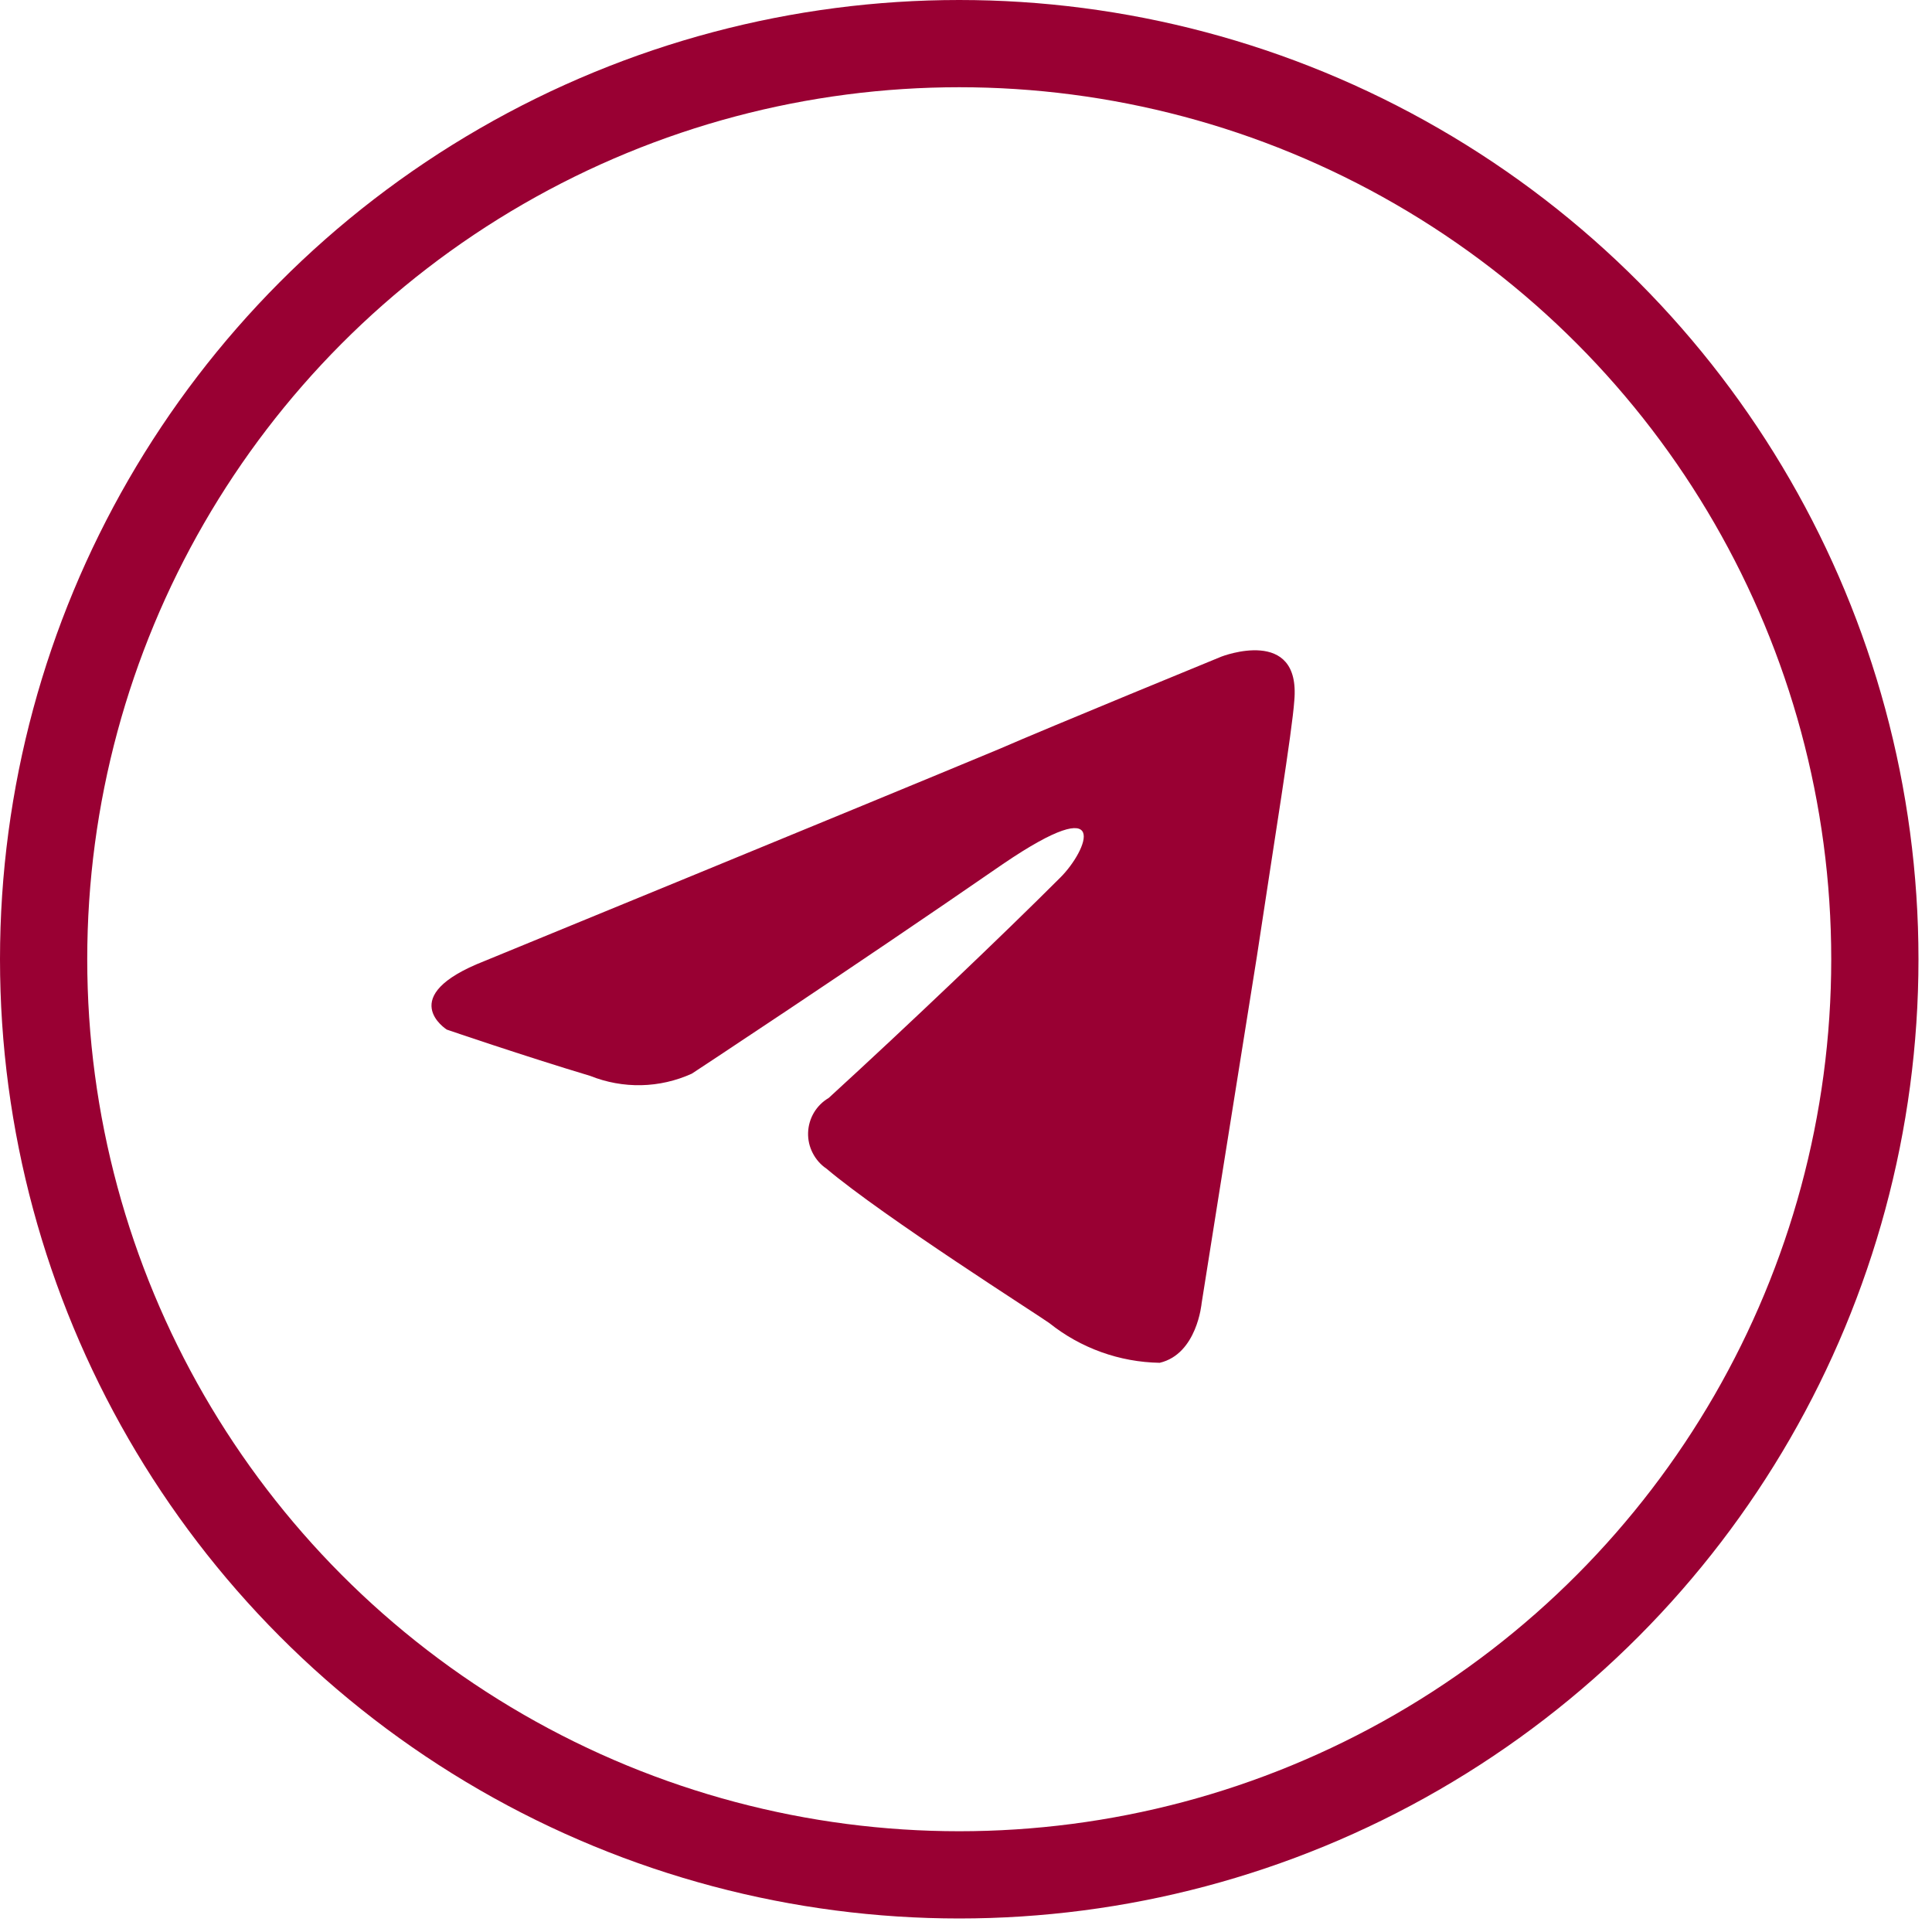
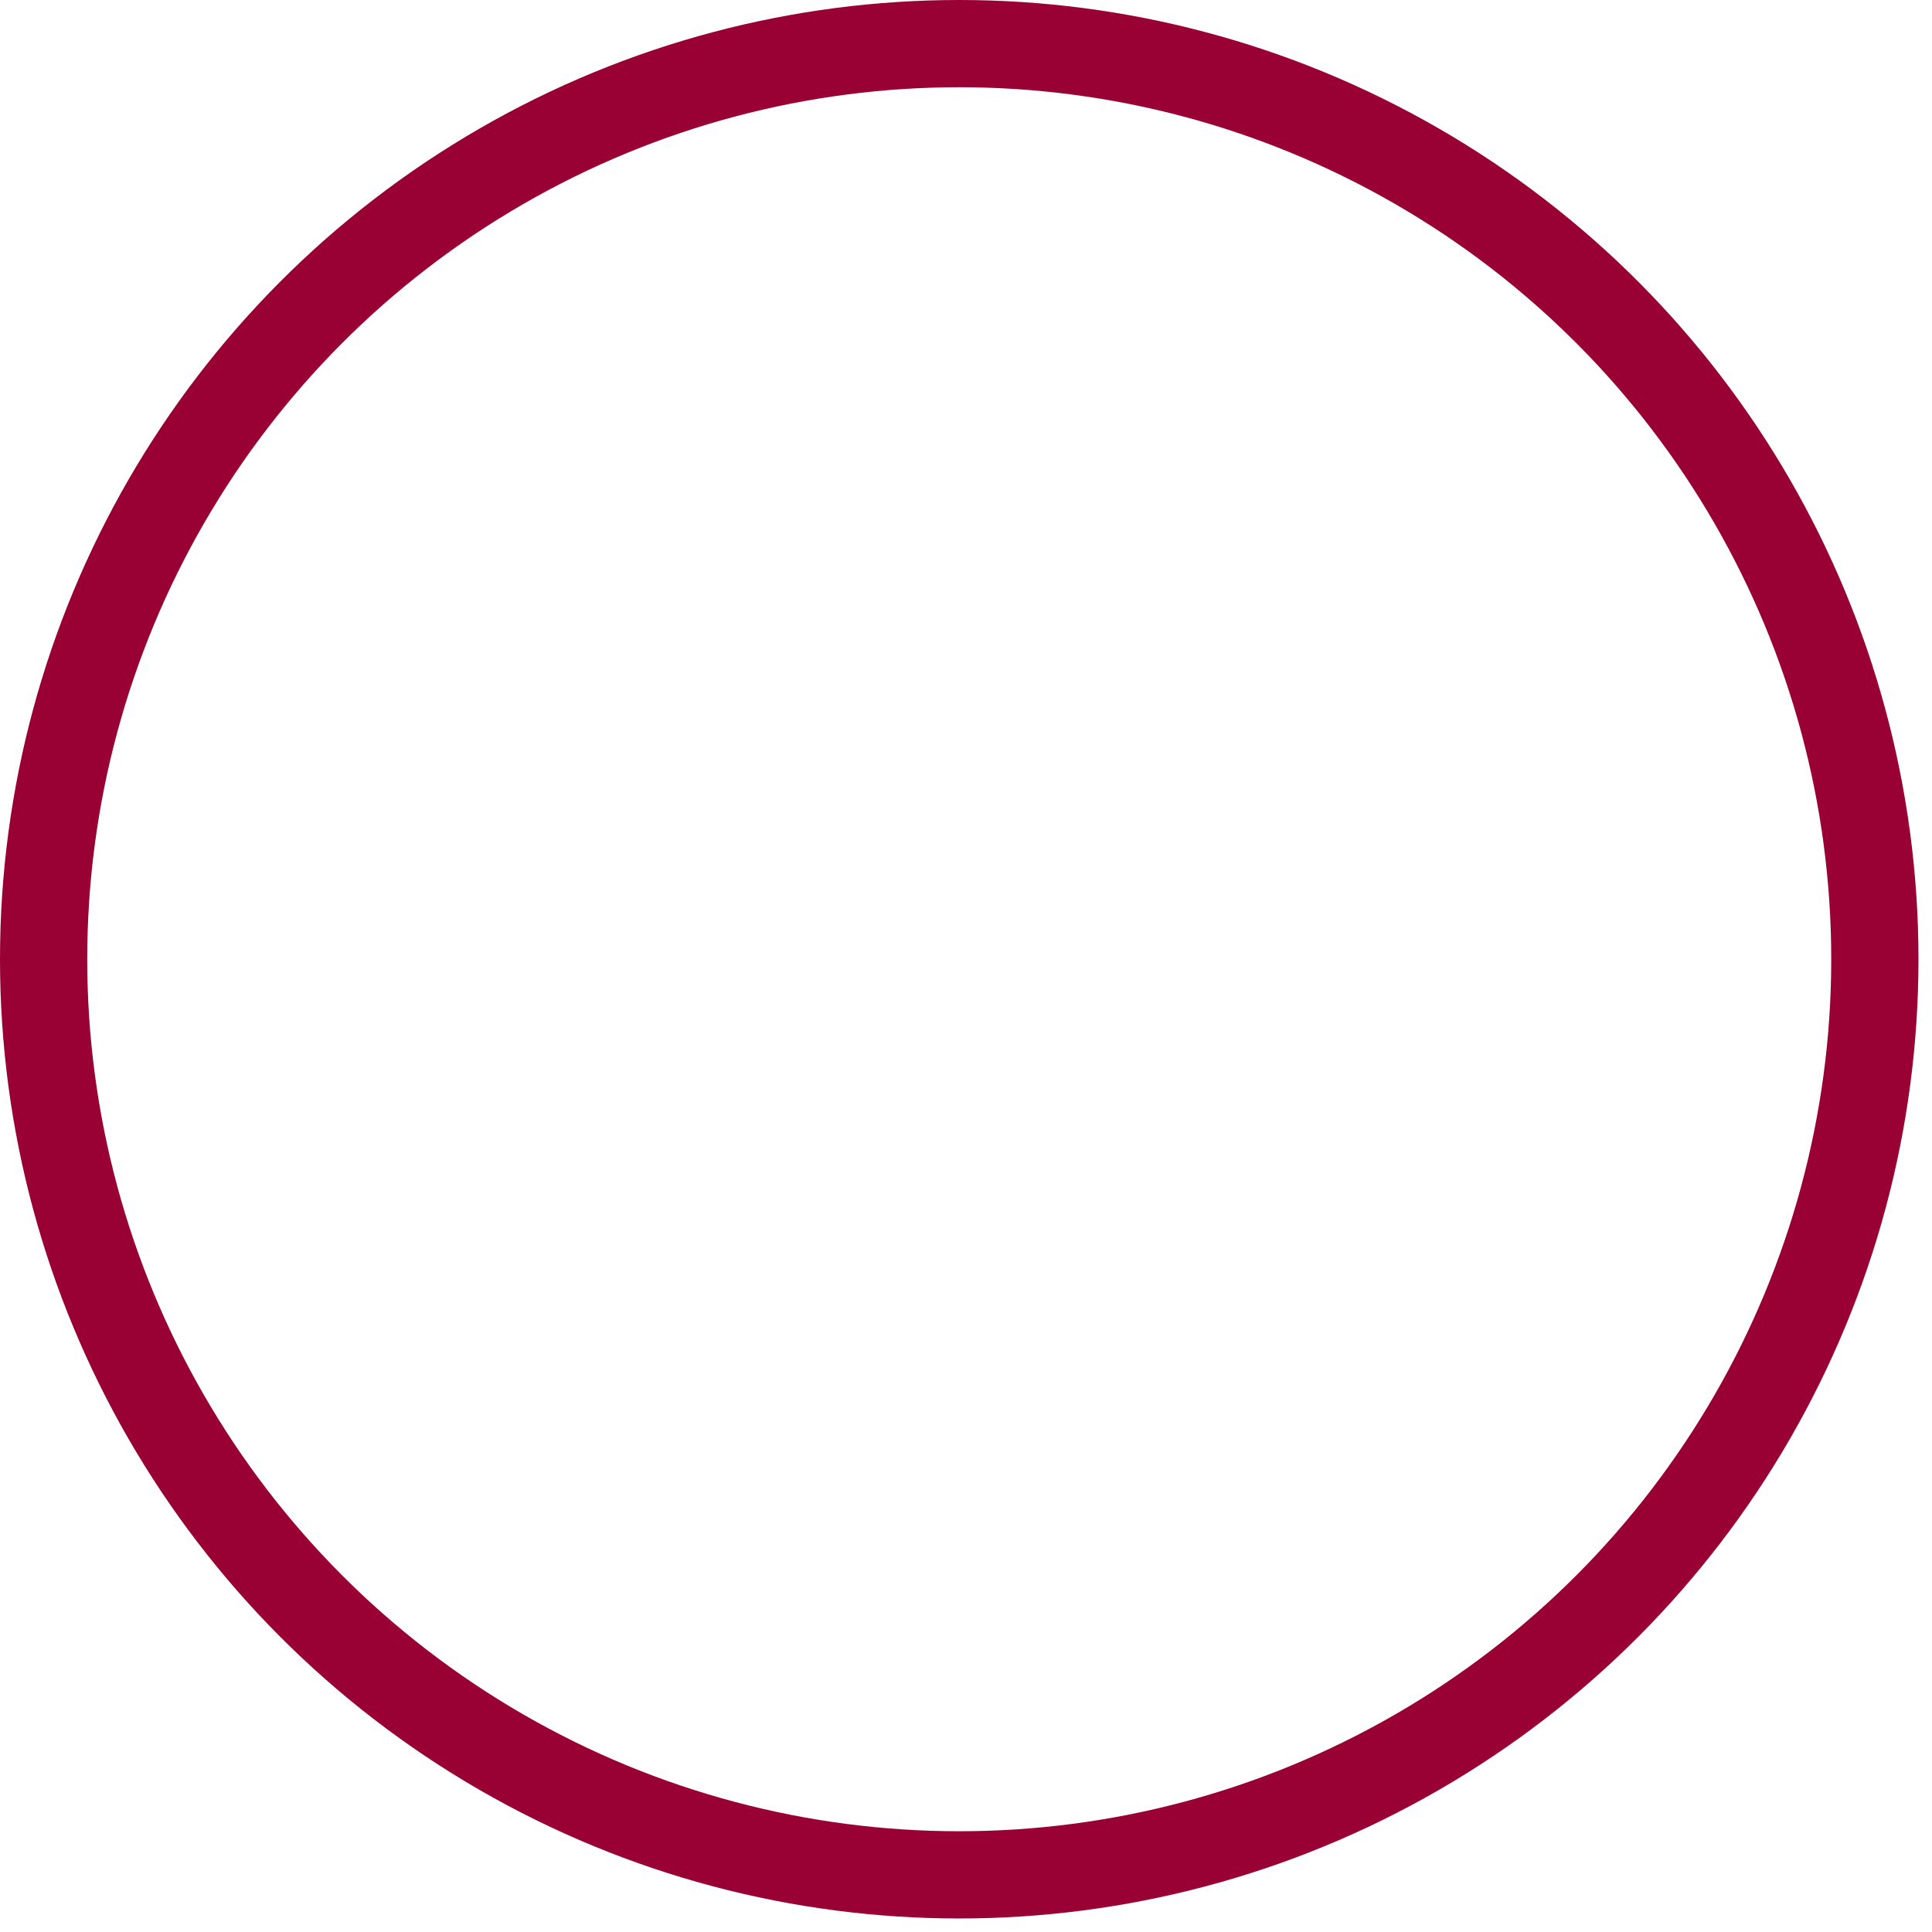
<svg xmlns="http://www.w3.org/2000/svg" width="26" height="26" viewBox="0 0 26 26" fill="none">
  <circle cx="12.909" cy="12.909" r="12.322" stroke="#990033" stroke-width="1.174" />
-   <path d="M14.273 11.806C14.629 11.449 14.982 10.618 13.498 11.627C11.389 13.083 9.31 14.449 9.31 14.449C9.096 14.546 8.864 14.599 8.63 14.604C8.395 14.609 8.161 14.566 7.943 14.479C7.053 14.212 6.013 13.856 6.013 13.856C6.013 13.856 5.303 13.41 6.518 12.934C6.518 12.934 11.656 10.826 13.439 10.083C14.121 9.786 16.438 8.836 16.438 8.836C16.438 8.836 17.508 8.42 17.418 9.43C17.389 9.845 17.151 11.302 16.914 12.875C16.557 15.103 16.171 17.538 16.171 17.538C16.171 17.538 16.111 18.221 15.607 18.34C15.066 18.331 14.544 18.143 14.122 17.806C14.003 17.717 11.895 16.38 11.122 15.727C11.043 15.674 10.98 15.601 10.937 15.517C10.893 15.432 10.872 15.338 10.875 15.243C10.878 15.148 10.905 15.056 10.953 14.974C11.002 14.892 11.07 14.824 11.152 14.776C12.223 13.796 13.501 12.578 14.273 11.806Z" fill="#990033" />
</svg>